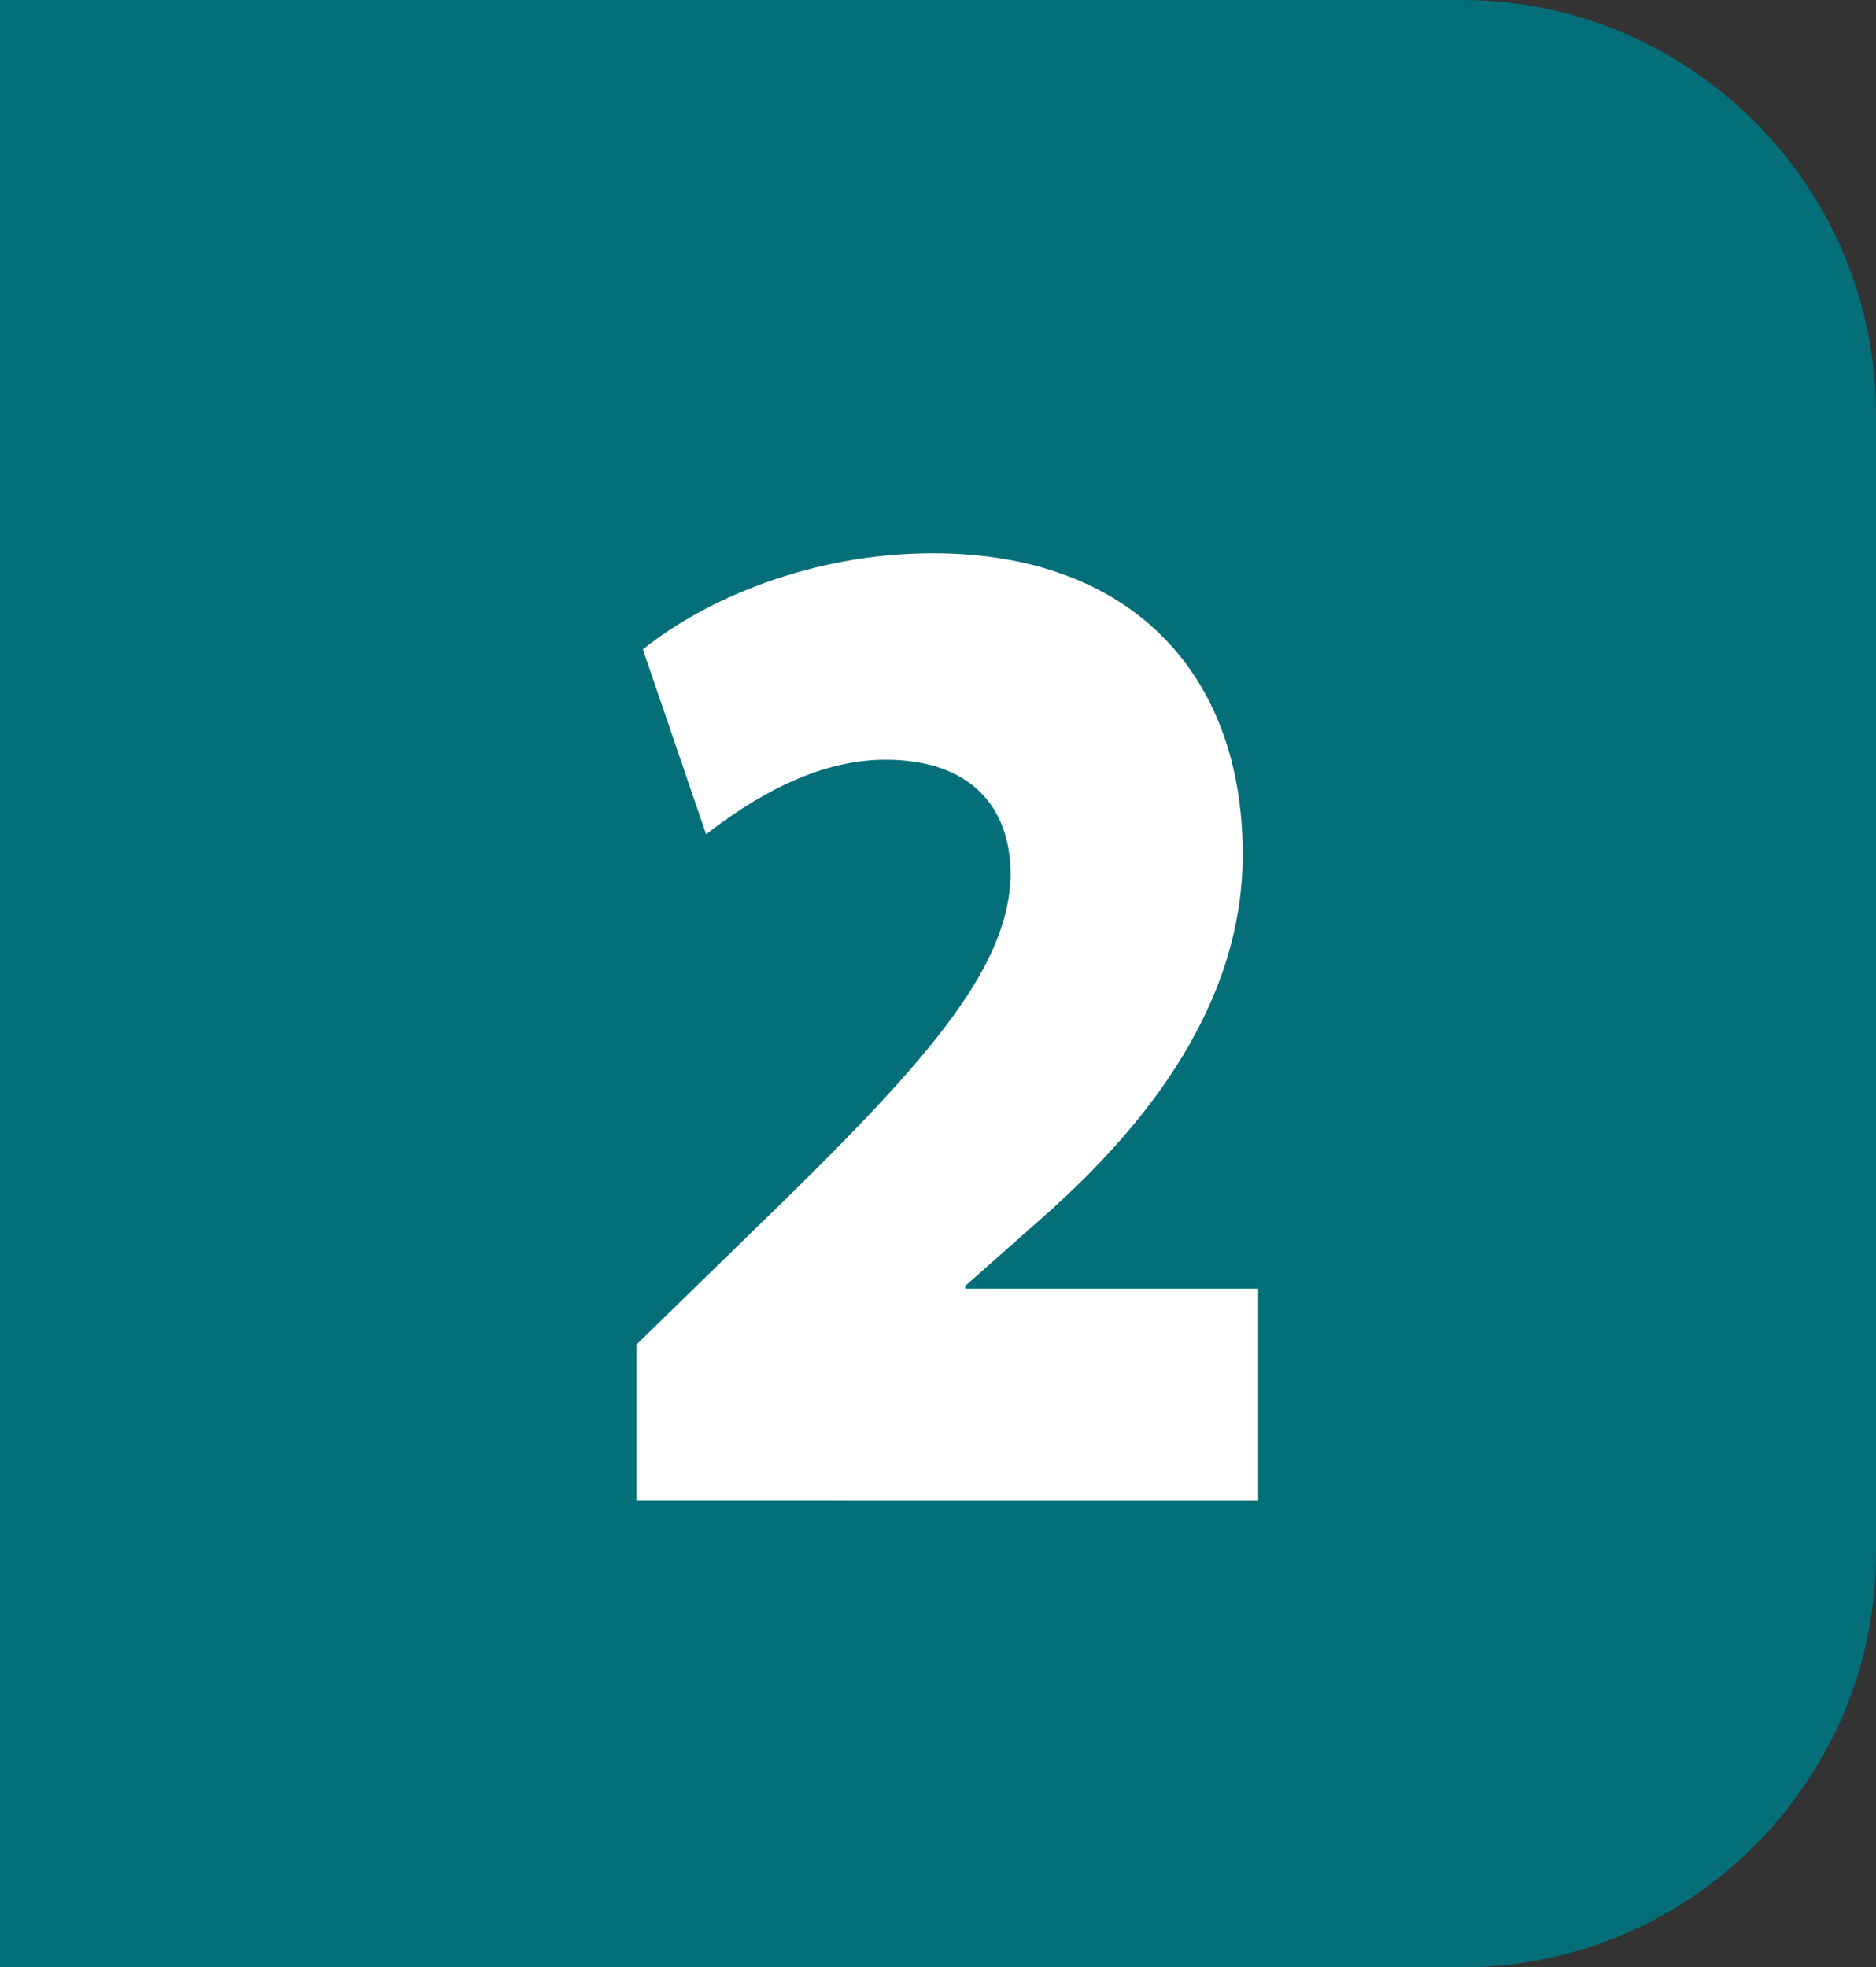
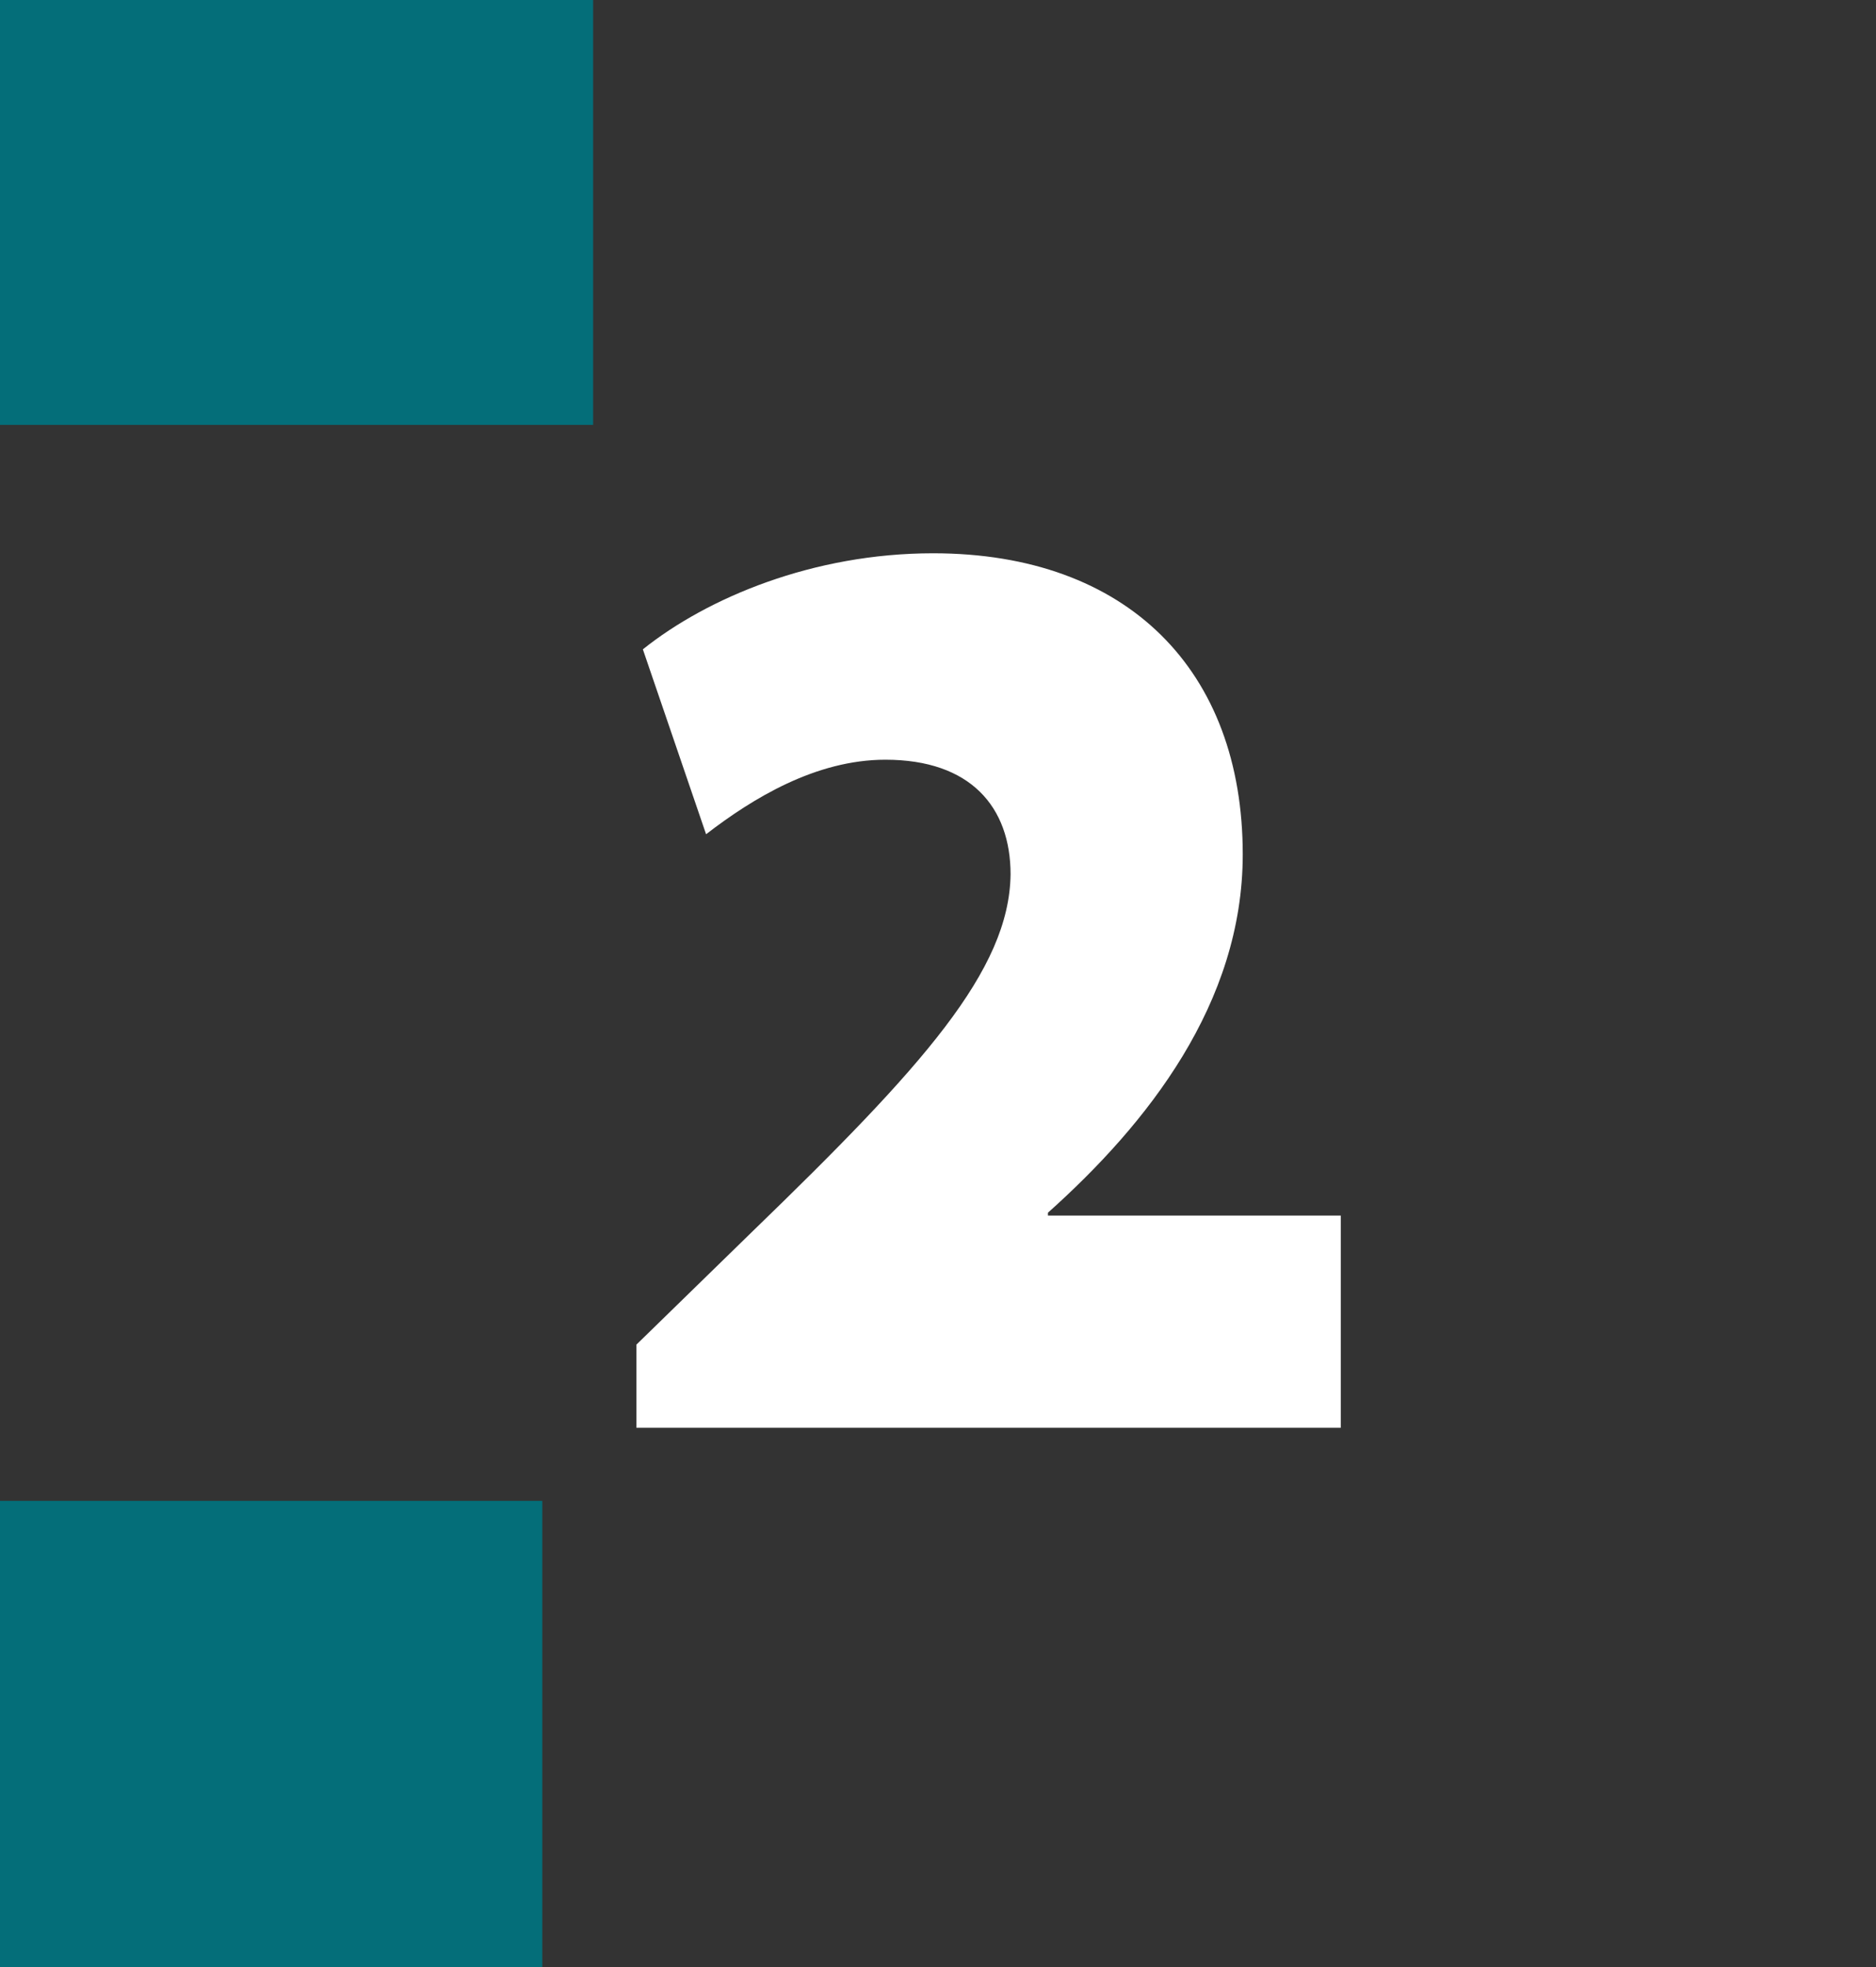
<svg xmlns="http://www.w3.org/2000/svg" id="Calque_2" data-name="Calque 2" viewBox="0 0 442.8 464.31">
  <rect x="0" y="0" width="442.8" height="464.31" fill="#333333" stroke="none" />
  <defs>
    <style>
      .cls-1 {
        fill: #fff;
      }

      .cls-2 {
        fill: #046e79;
      }
    </style>
  </defs>
  <g id="Calque_2-2" data-name="Calque 2">
    <g id="a">
-       <path class="cls-2" d="M345.15,464.31c53.7,0,97.65-43.95,97.65-97.65V97.66C442.8,43.91,398.85,0,345.15,0H97.65C43.96,0,0,43.91,0,97.66V366.66c0,53.7,43.96,97.65,97.65,97.65h247.5Z" />
-       <path class="cls-1" d="M150.22,354.22v-36.88l27.41-26.73c40.2-38.91,60.6-61.58,60.9-84.24,0-15.9-9.44-27.07-29.54-27.07-16.44,0-31.36,9.13-42.33,17.59l-14.92-43.64c15.23-12.18,40.2-22.67,68.51-22.67,45.98,0,73.08,27.74,73.08,71.05,0,35.19-22.53,63.61-45.98,84.58l-19.49,17.25v.68h69.12v50.07H150.22Z" />
+       <path class="cls-1" d="M150.22,354.22v-36.88l27.41-26.73c40.2-38.91,60.6-61.58,60.9-84.24,0-15.9-9.44-27.07-29.54-27.07-16.44,0-31.36,9.13-42.33,17.59l-14.92-43.64c15.23-12.18,40.2-22.67,68.51-22.67,45.98,0,73.08,27.74,73.08,71.05,0,35.19-22.53,63.61-45.98,84.58v.68h69.12v50.07H150.22Z" />
      <rect class="cls-2" width="140" height="100.28" />
      <rect class="cls-2" y="354.22" width="128" height="110.09" />
    </g>
  </g>
</svg>